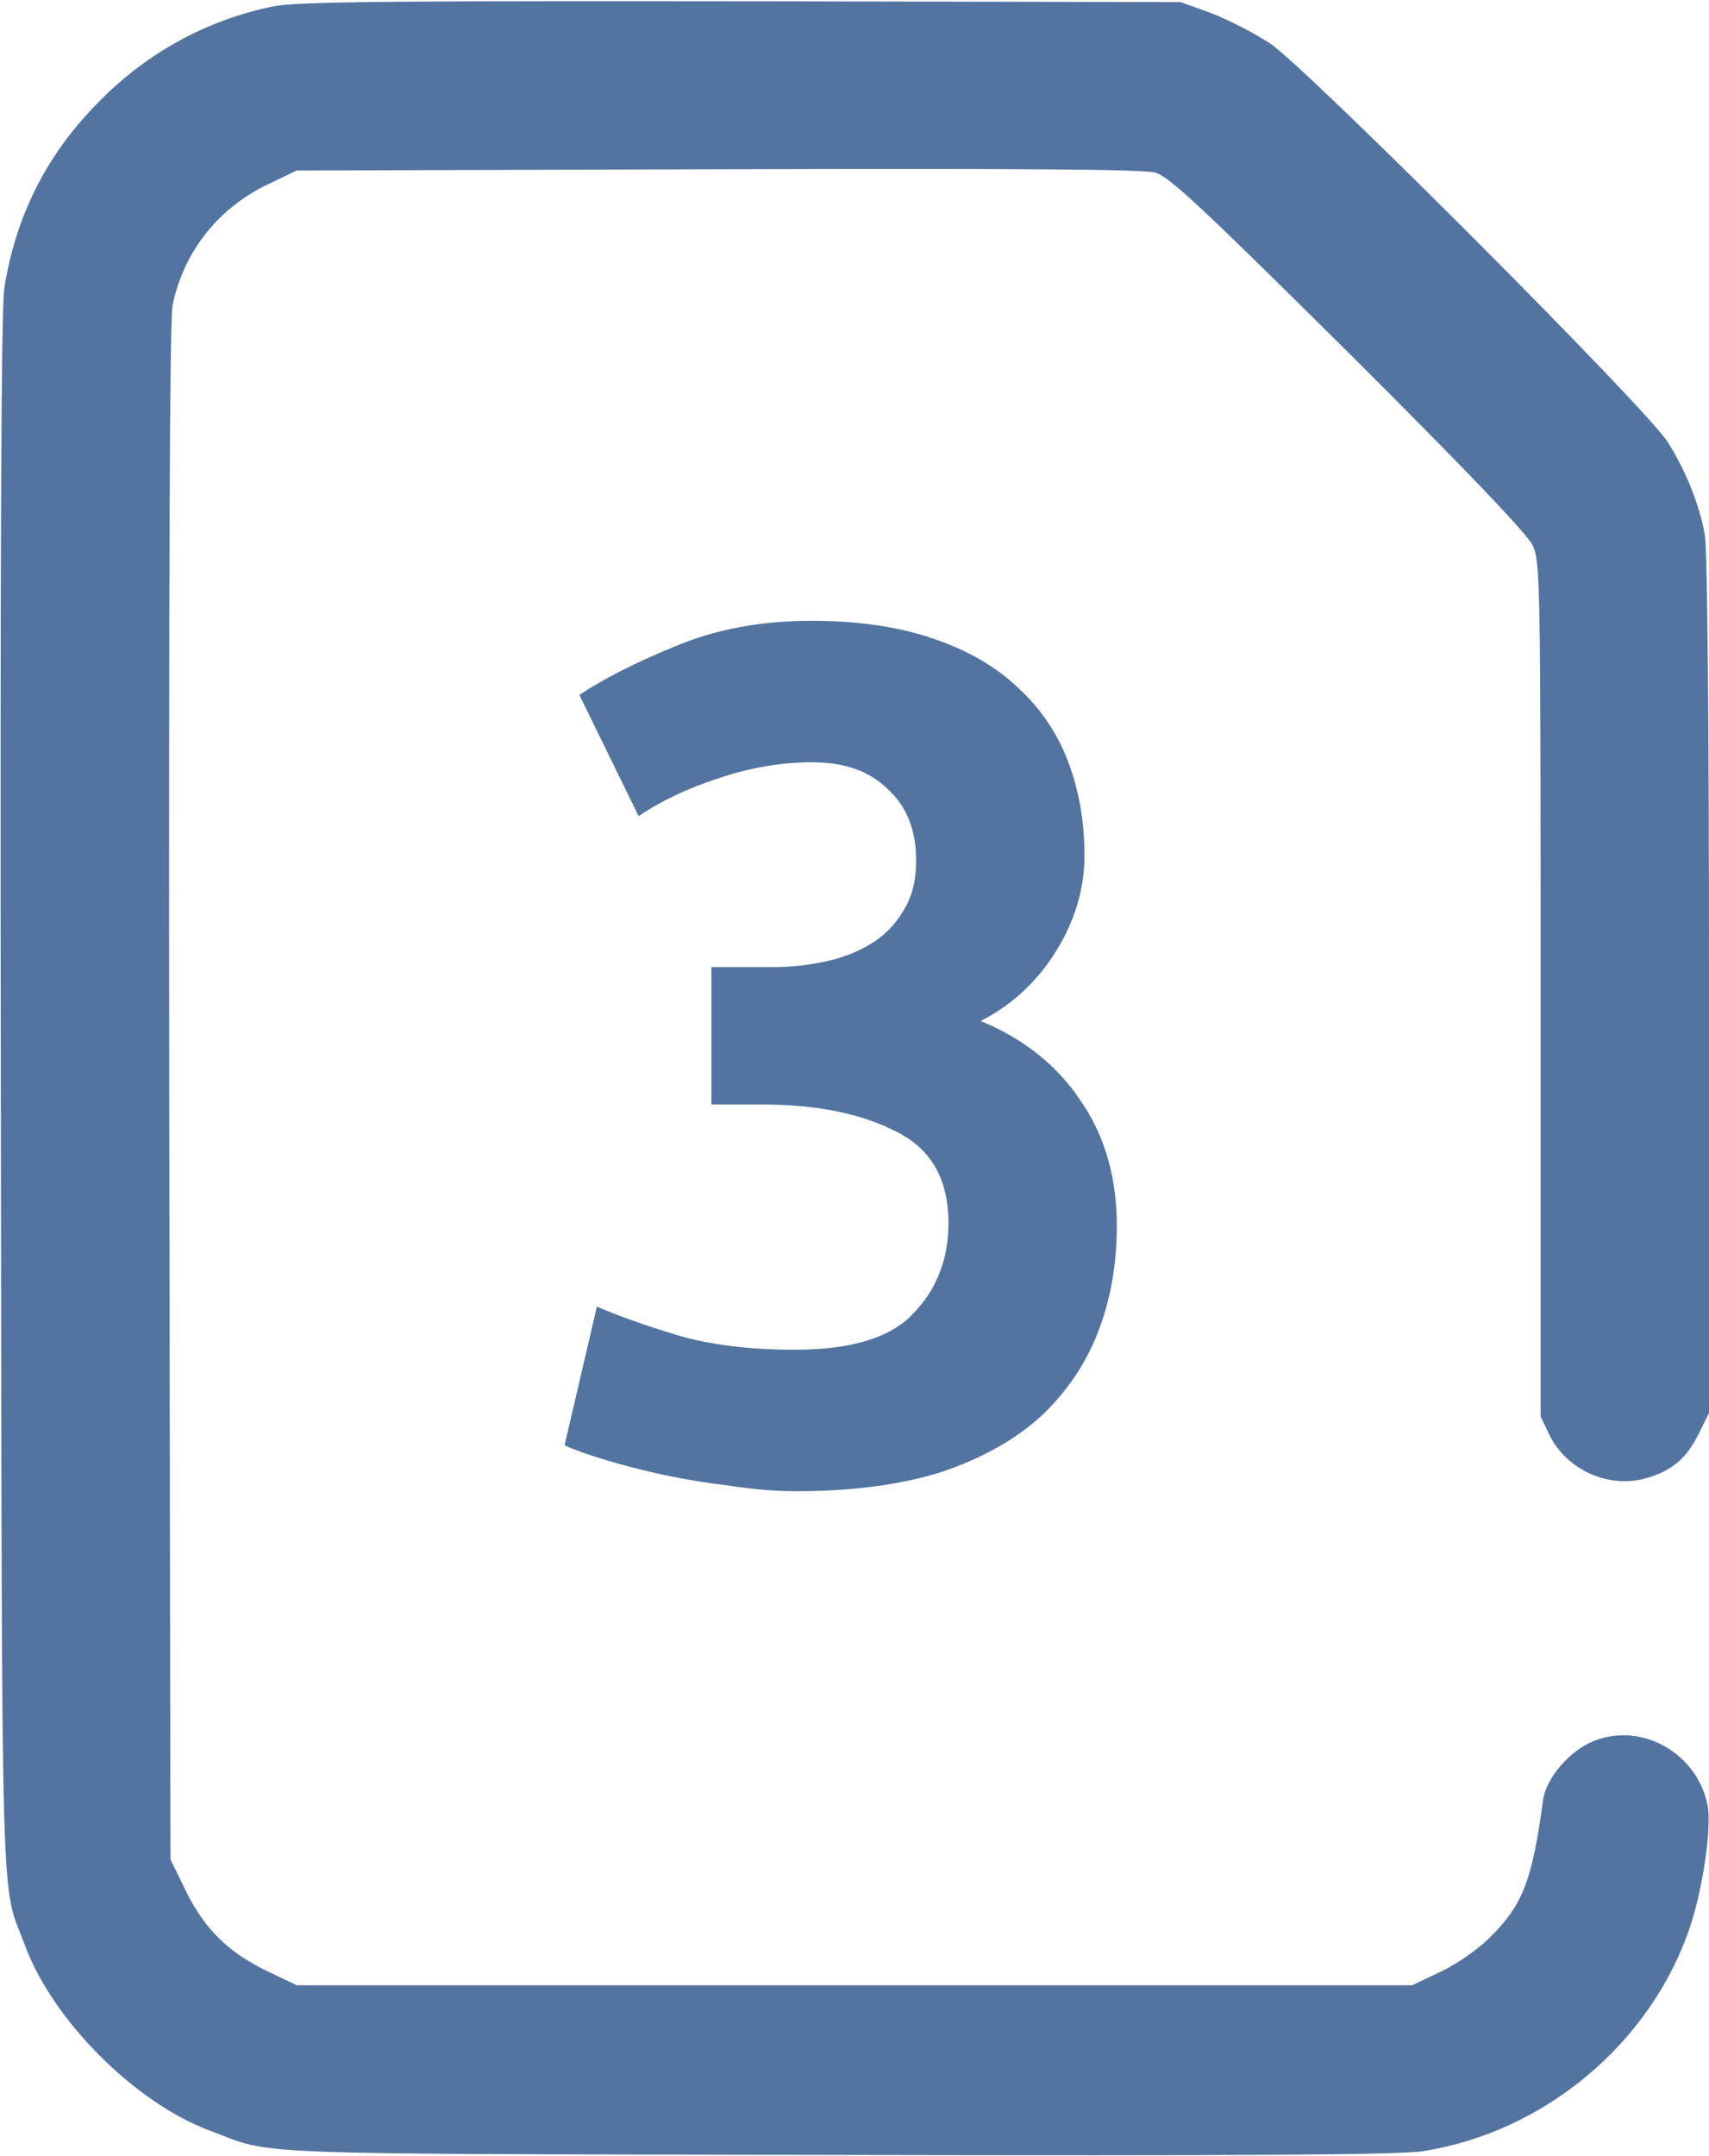
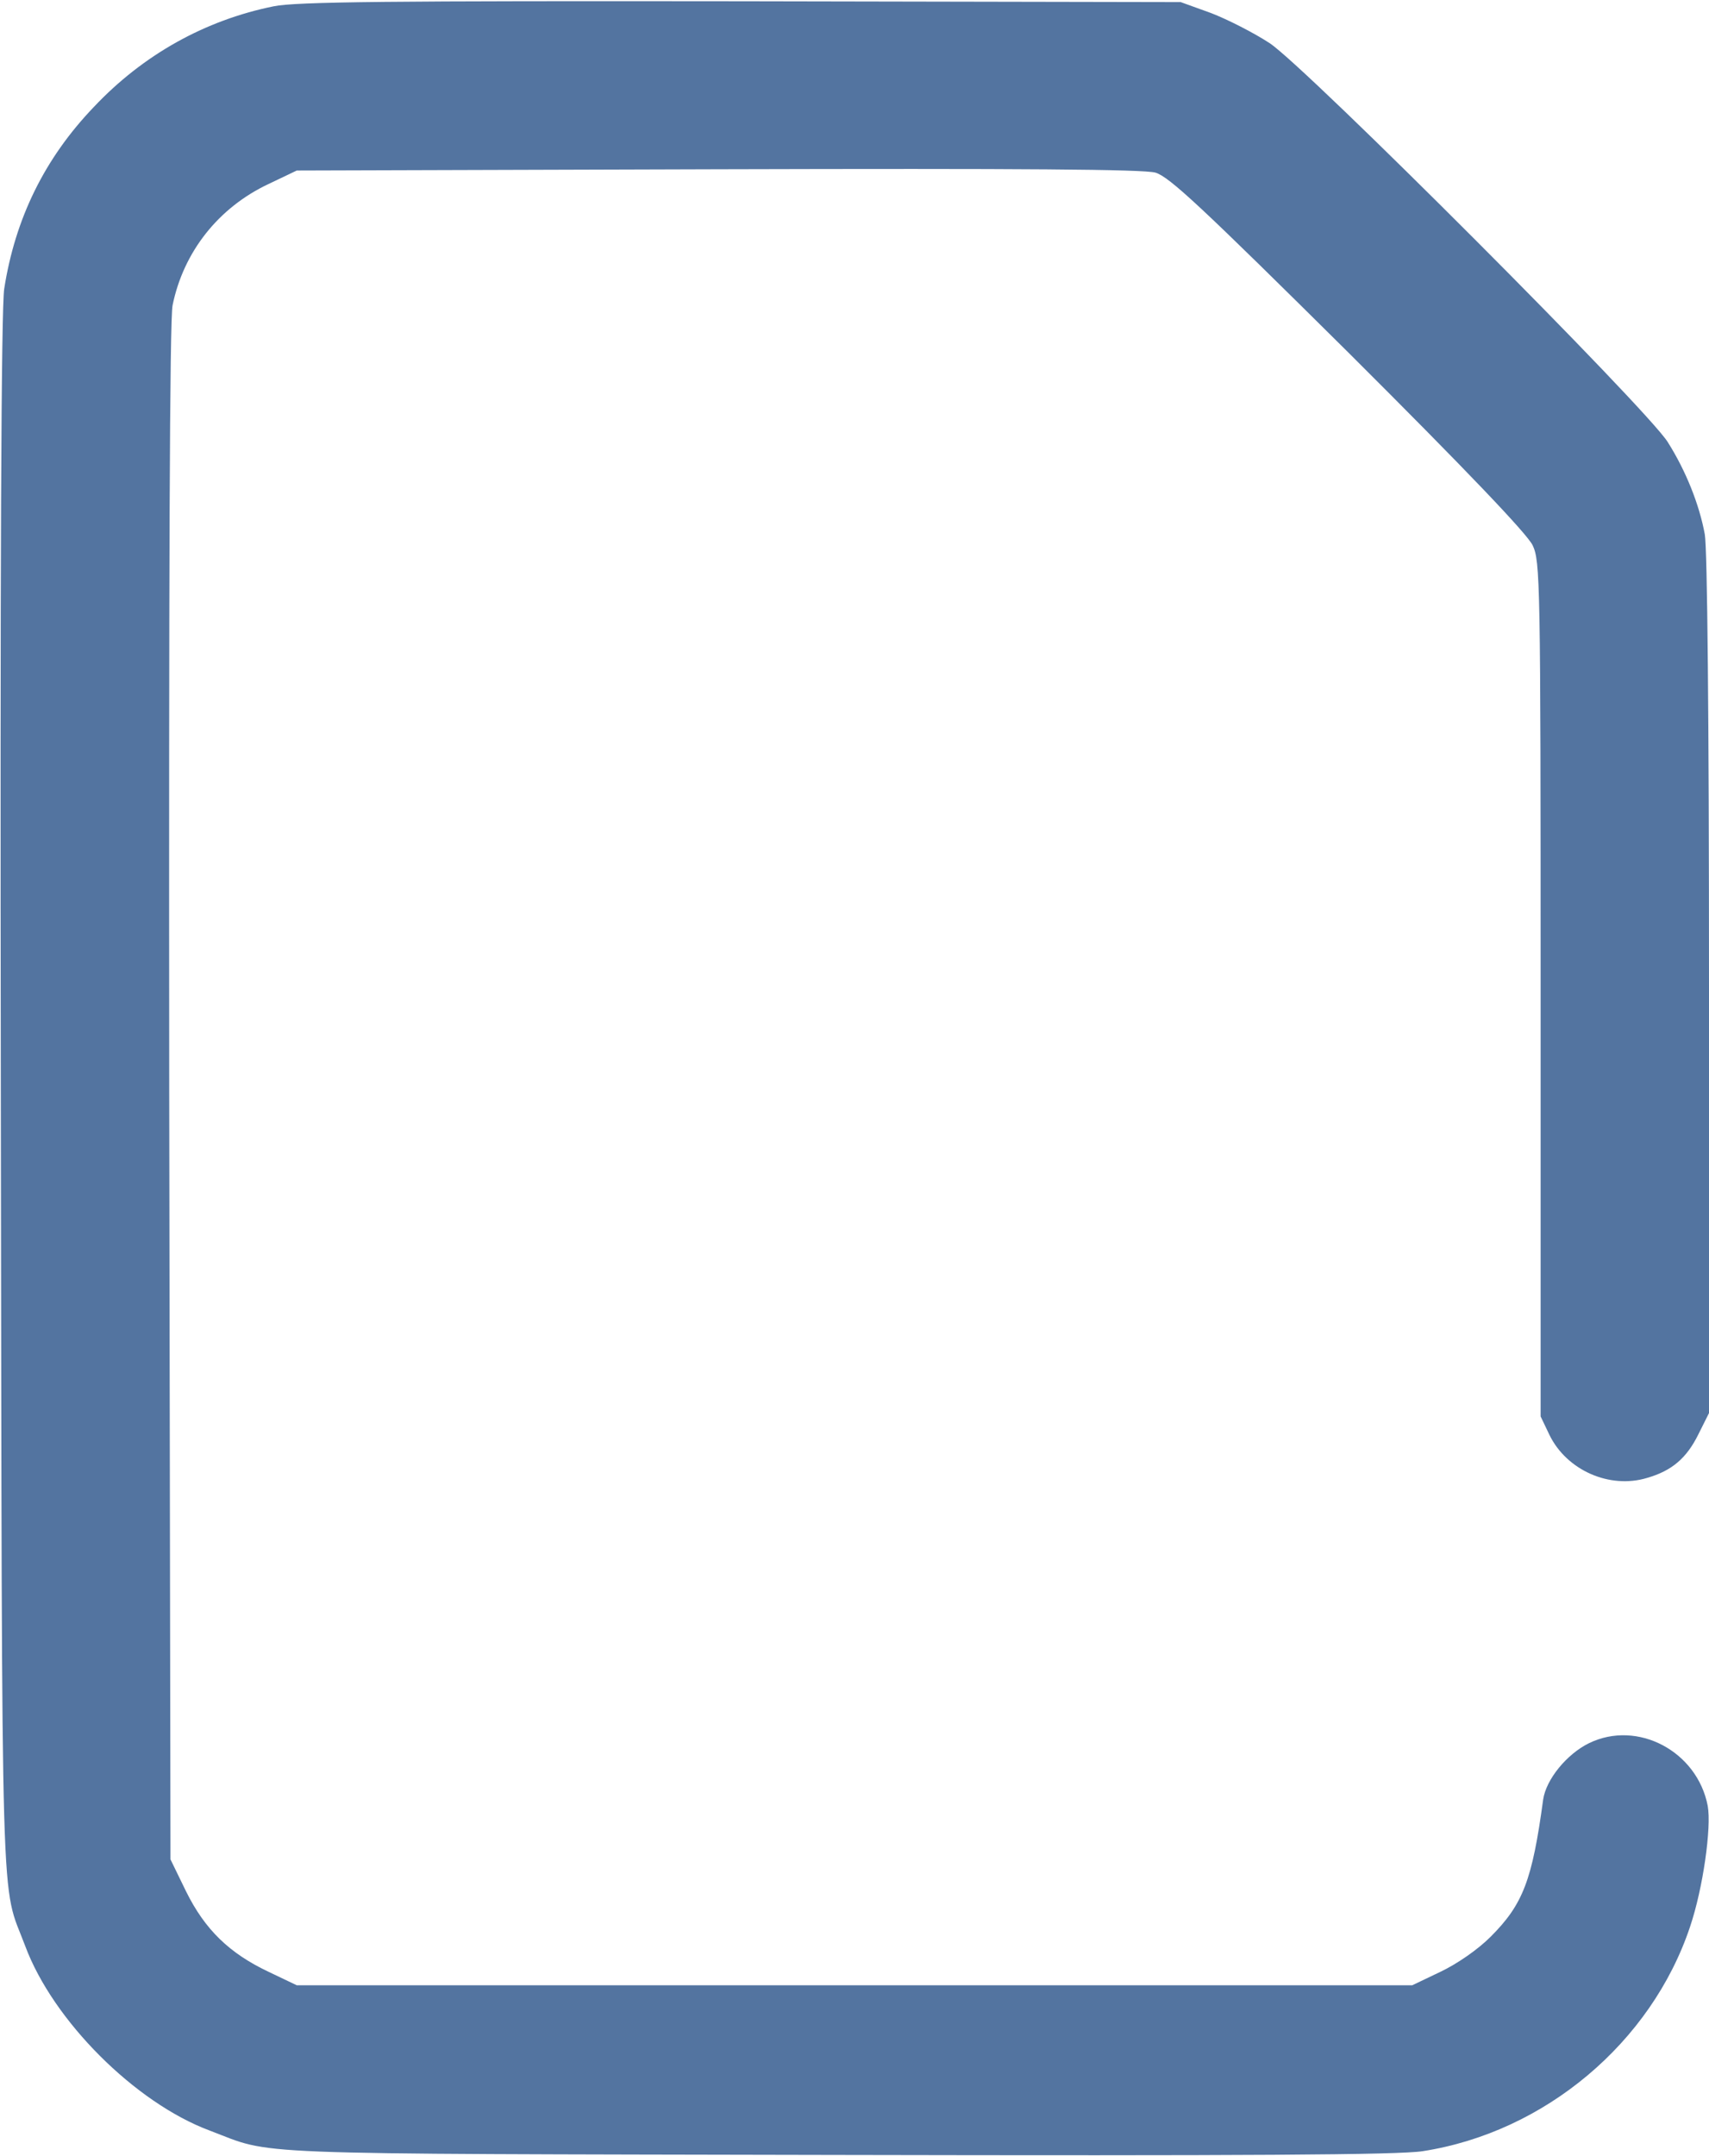
<svg xmlns="http://www.w3.org/2000/svg" width="406" height="512" viewBox="0 0 406 512" fill="none">
  <path d="M65 1.5C48.7 4.8 34 13 22.3 25.4C10.6 37.6 3.6 51.9 1 68.6C0.3 73.3 -1.48377e-05 133.3 0.2 260.5C0.5 462.6 0.1 446.4 6 462.2C12.6 479.9 32.1 499.4 49.8 506C65.4 511.9 54.7 511.5 198.5 511.8C295.7 512 332.5 511.8 338 510.9C367 506.4 392.3 485.1 401.5 457.6C404.6 448.4 406.6 434.1 405.7 428.9C403.2 415.9 389 408.4 377.5 414C372.2 416.6 367.3 422.6 366.6 427.4C364 446.6 361.8 452.3 354.1 460C351.1 463 346.2 466.4 342.2 468.3L335.5 471.5H203H70.5L63.8 468.3C54.5 463.9 48.7 458.3 44.2 449.2L40.5 441.6L40.2 259.6C40.1 136.8 40.3 75.9 41 72.5C43.6 59.8 51.9 49.3 63.8 43.7L70.5 40.5L170.5 40.2C243 40 271.6 40.2 274.5 41C277.8 42 285.3 49 320.4 83.8C348.3 111.6 362.8 126.8 364.1 129.5C365.9 133.3 366 137.9 366 234.9V336.4L368.1 340.8C372.2 349.2 382.4 353.7 391.3 351C397.2 349.3 400.7 346.3 403.5 340.6L406 335.6V233.9C406 170.1 405.6 130.3 405 126.9C403.7 119.8 400.5 111.8 396.2 105C391.3 97.1 310.6 16.3 301.7 10.3C297.9 7.8 291.6 4.6 287.7 3.1L280.5 0.5L176 0.3C93 0.2 70.2 0.4 65 1.5Z" fill="#5374A0" />
-   <path d="M189.16 354.16C184.253 354.16 179.027 353.733 173.48 352.88C168.147 352.24 162.92 351.387 157.8 350.32C152.893 349.253 148.307 348.08 144.04 346.8C139.773 345.52 136.467 344.347 134.12 343.28L141.8 310.32C146.707 312.453 153 314.693 160.68 317.04C168.573 319.387 177.96 320.56 188.84 320.56C202.28 320.56 211.667 317.68 217 311.92C222.547 306.16 225.32 299.013 225.32 290.48C225.32 280.027 221.16 272.773 212.84 268.72C204.52 264.453 193.96 262.32 181.16 262.32H169V229.68H183.72C187.773 229.68 191.827 229.253 195.88 228.4C199.933 227.547 203.56 226.16 206.76 224.24C209.96 222.32 212.52 219.76 214.44 216.56C216.573 213.36 217.64 209.307 217.64 204.4C217.64 197.147 215.4 191.493 210.92 187.44C206.653 183.173 200.68 181.04 193 181.04C185.533 181.04 178.067 182.32 170.6 184.88C163.347 187.227 157.053 190.213 151.72 193.84L137.64 165.04C143.4 161.2 150.973 157.36 160.36 153.52C169.96 149.467 180.733 147.44 192.68 147.44C203.773 147.44 213.373 148.827 221.48 151.6C229.8 154.373 236.627 158.32 241.96 163.44C247.293 168.347 251.24 174.213 253.8 181.04C256.36 187.867 257.64 195.227 257.64 203.12C257.64 211.013 255.4 218.587 250.92 225.84C246.44 233.093 240.467 238.64 233 242.48C243.24 246.747 251.133 253.04 256.68 261.36C262.44 269.68 265.32 279.6 265.32 291.12C265.32 300.293 263.827 308.72 260.84 316.4C257.853 324.08 253.267 330.8 247.08 336.56C240.893 342.107 233 346.48 223.4 349.68C213.8 352.667 202.387 354.16 189.16 354.16Z" fill="#5374A0" />
</svg>